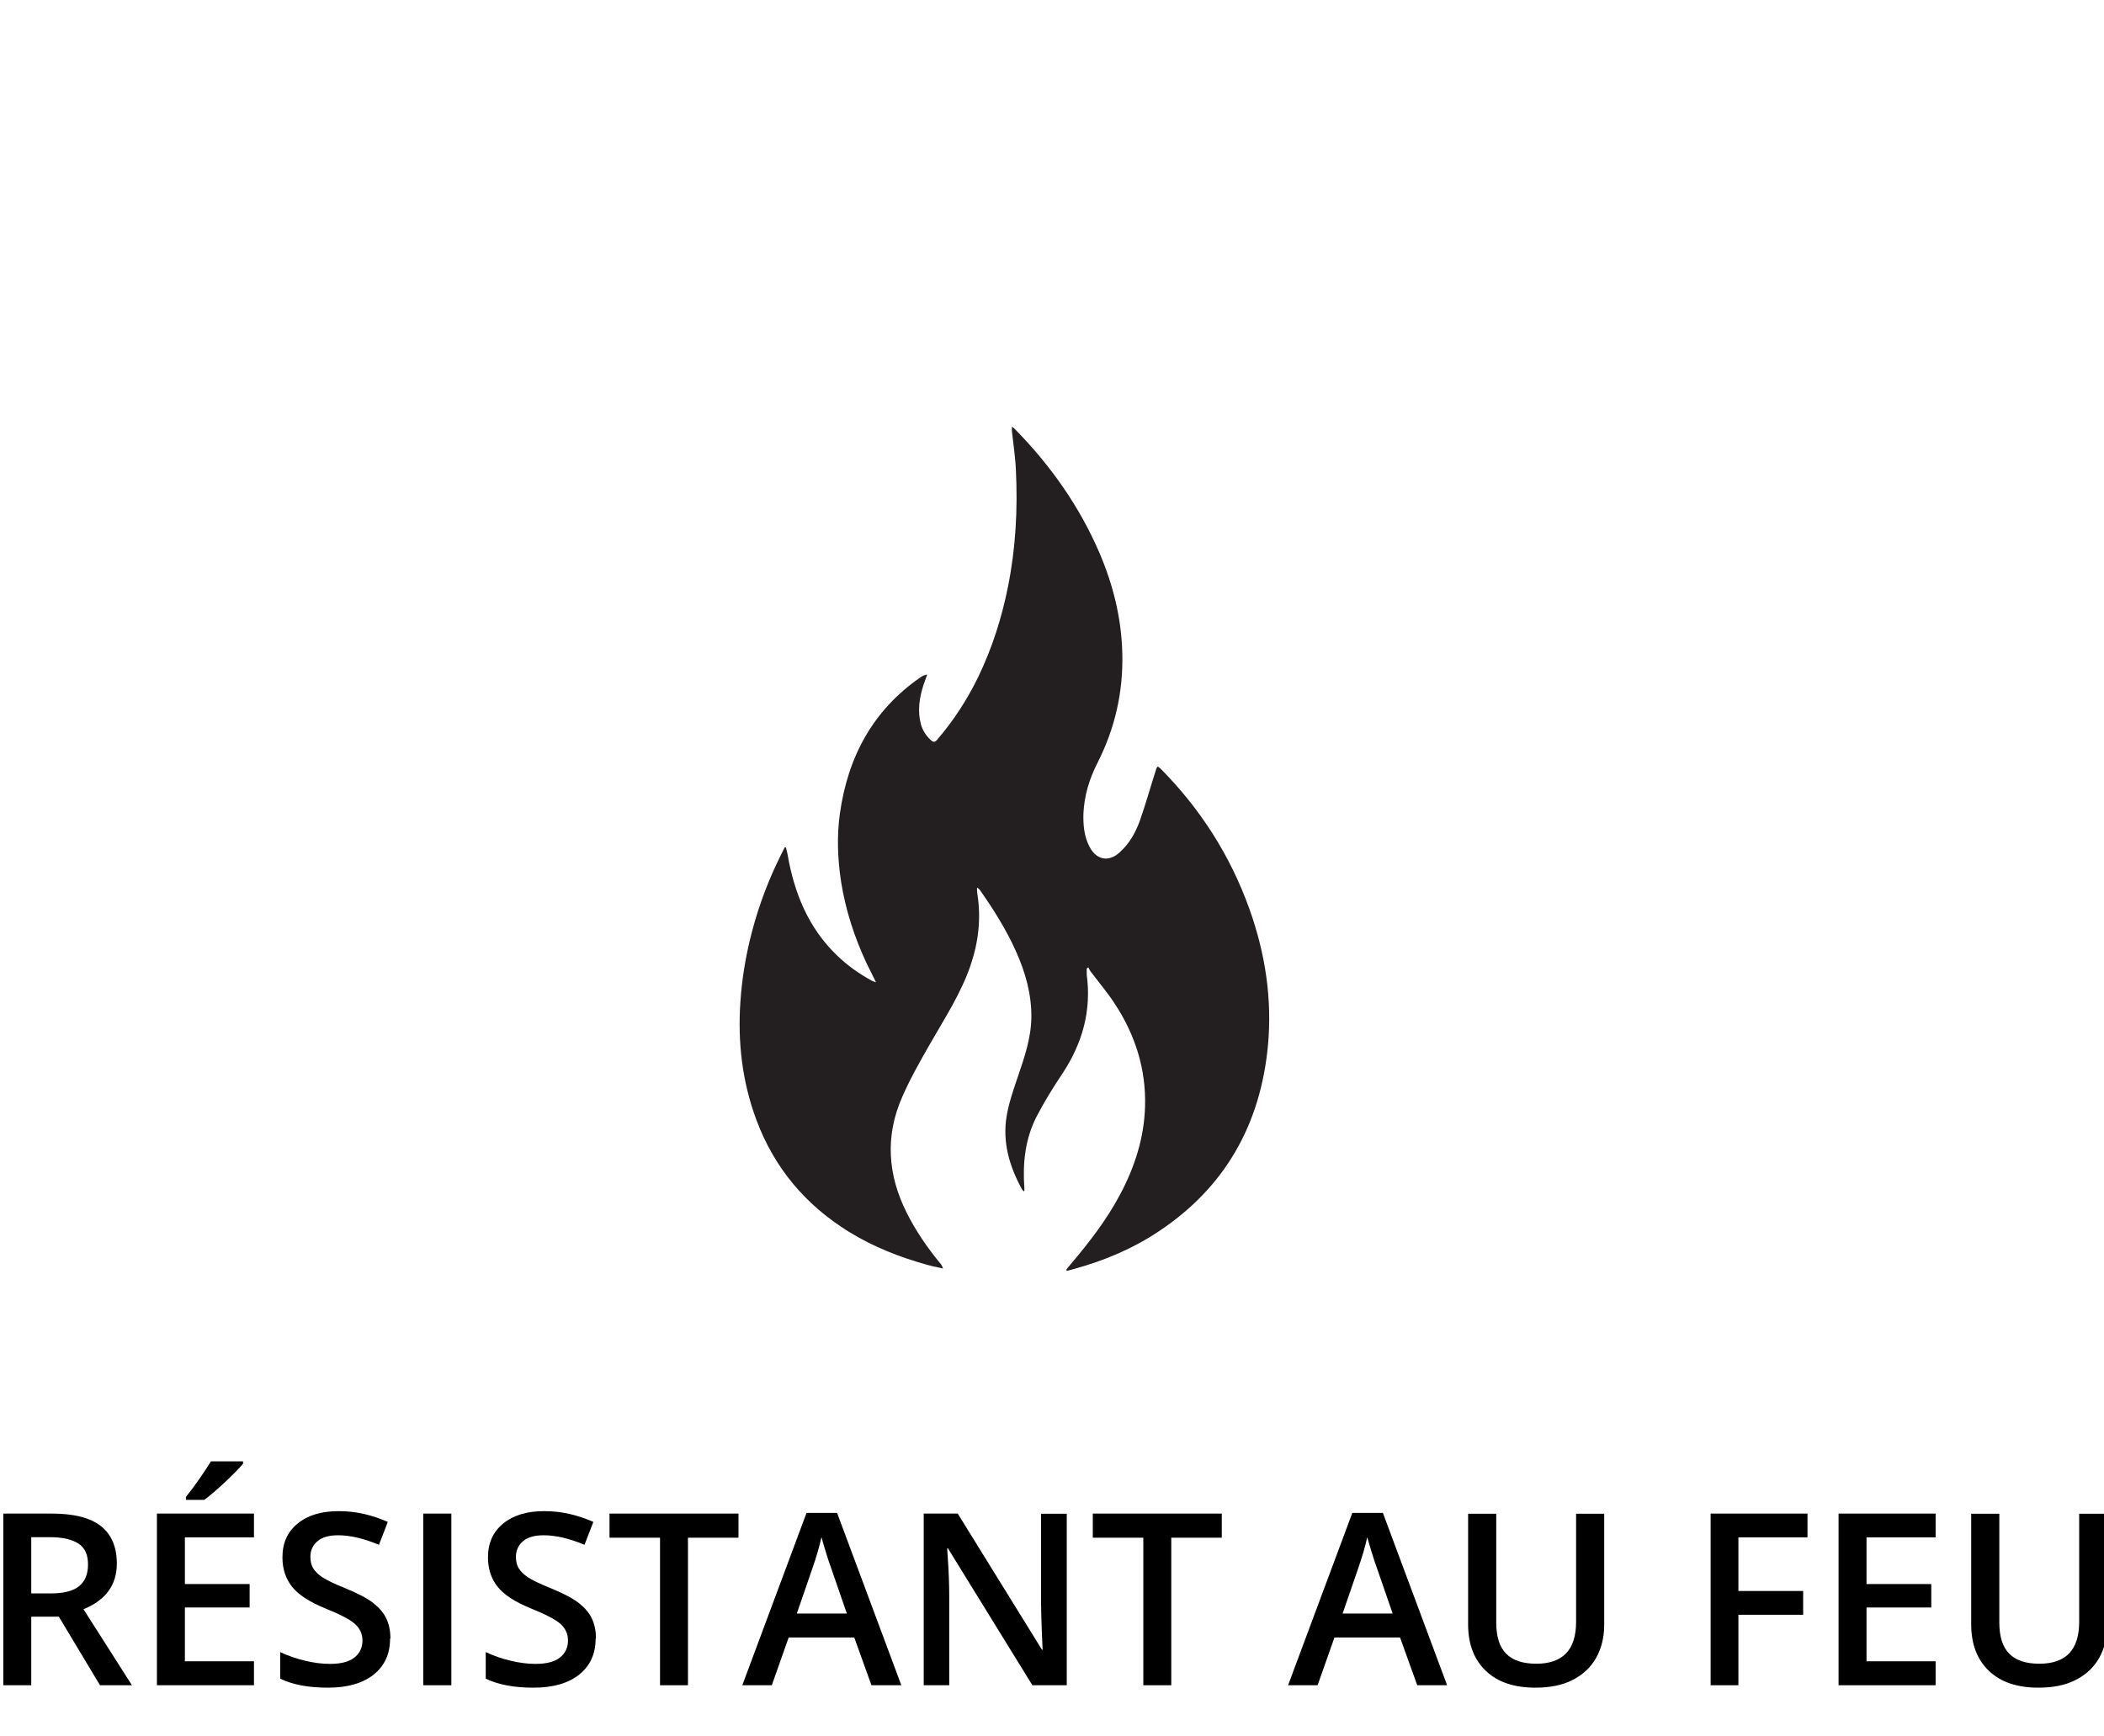
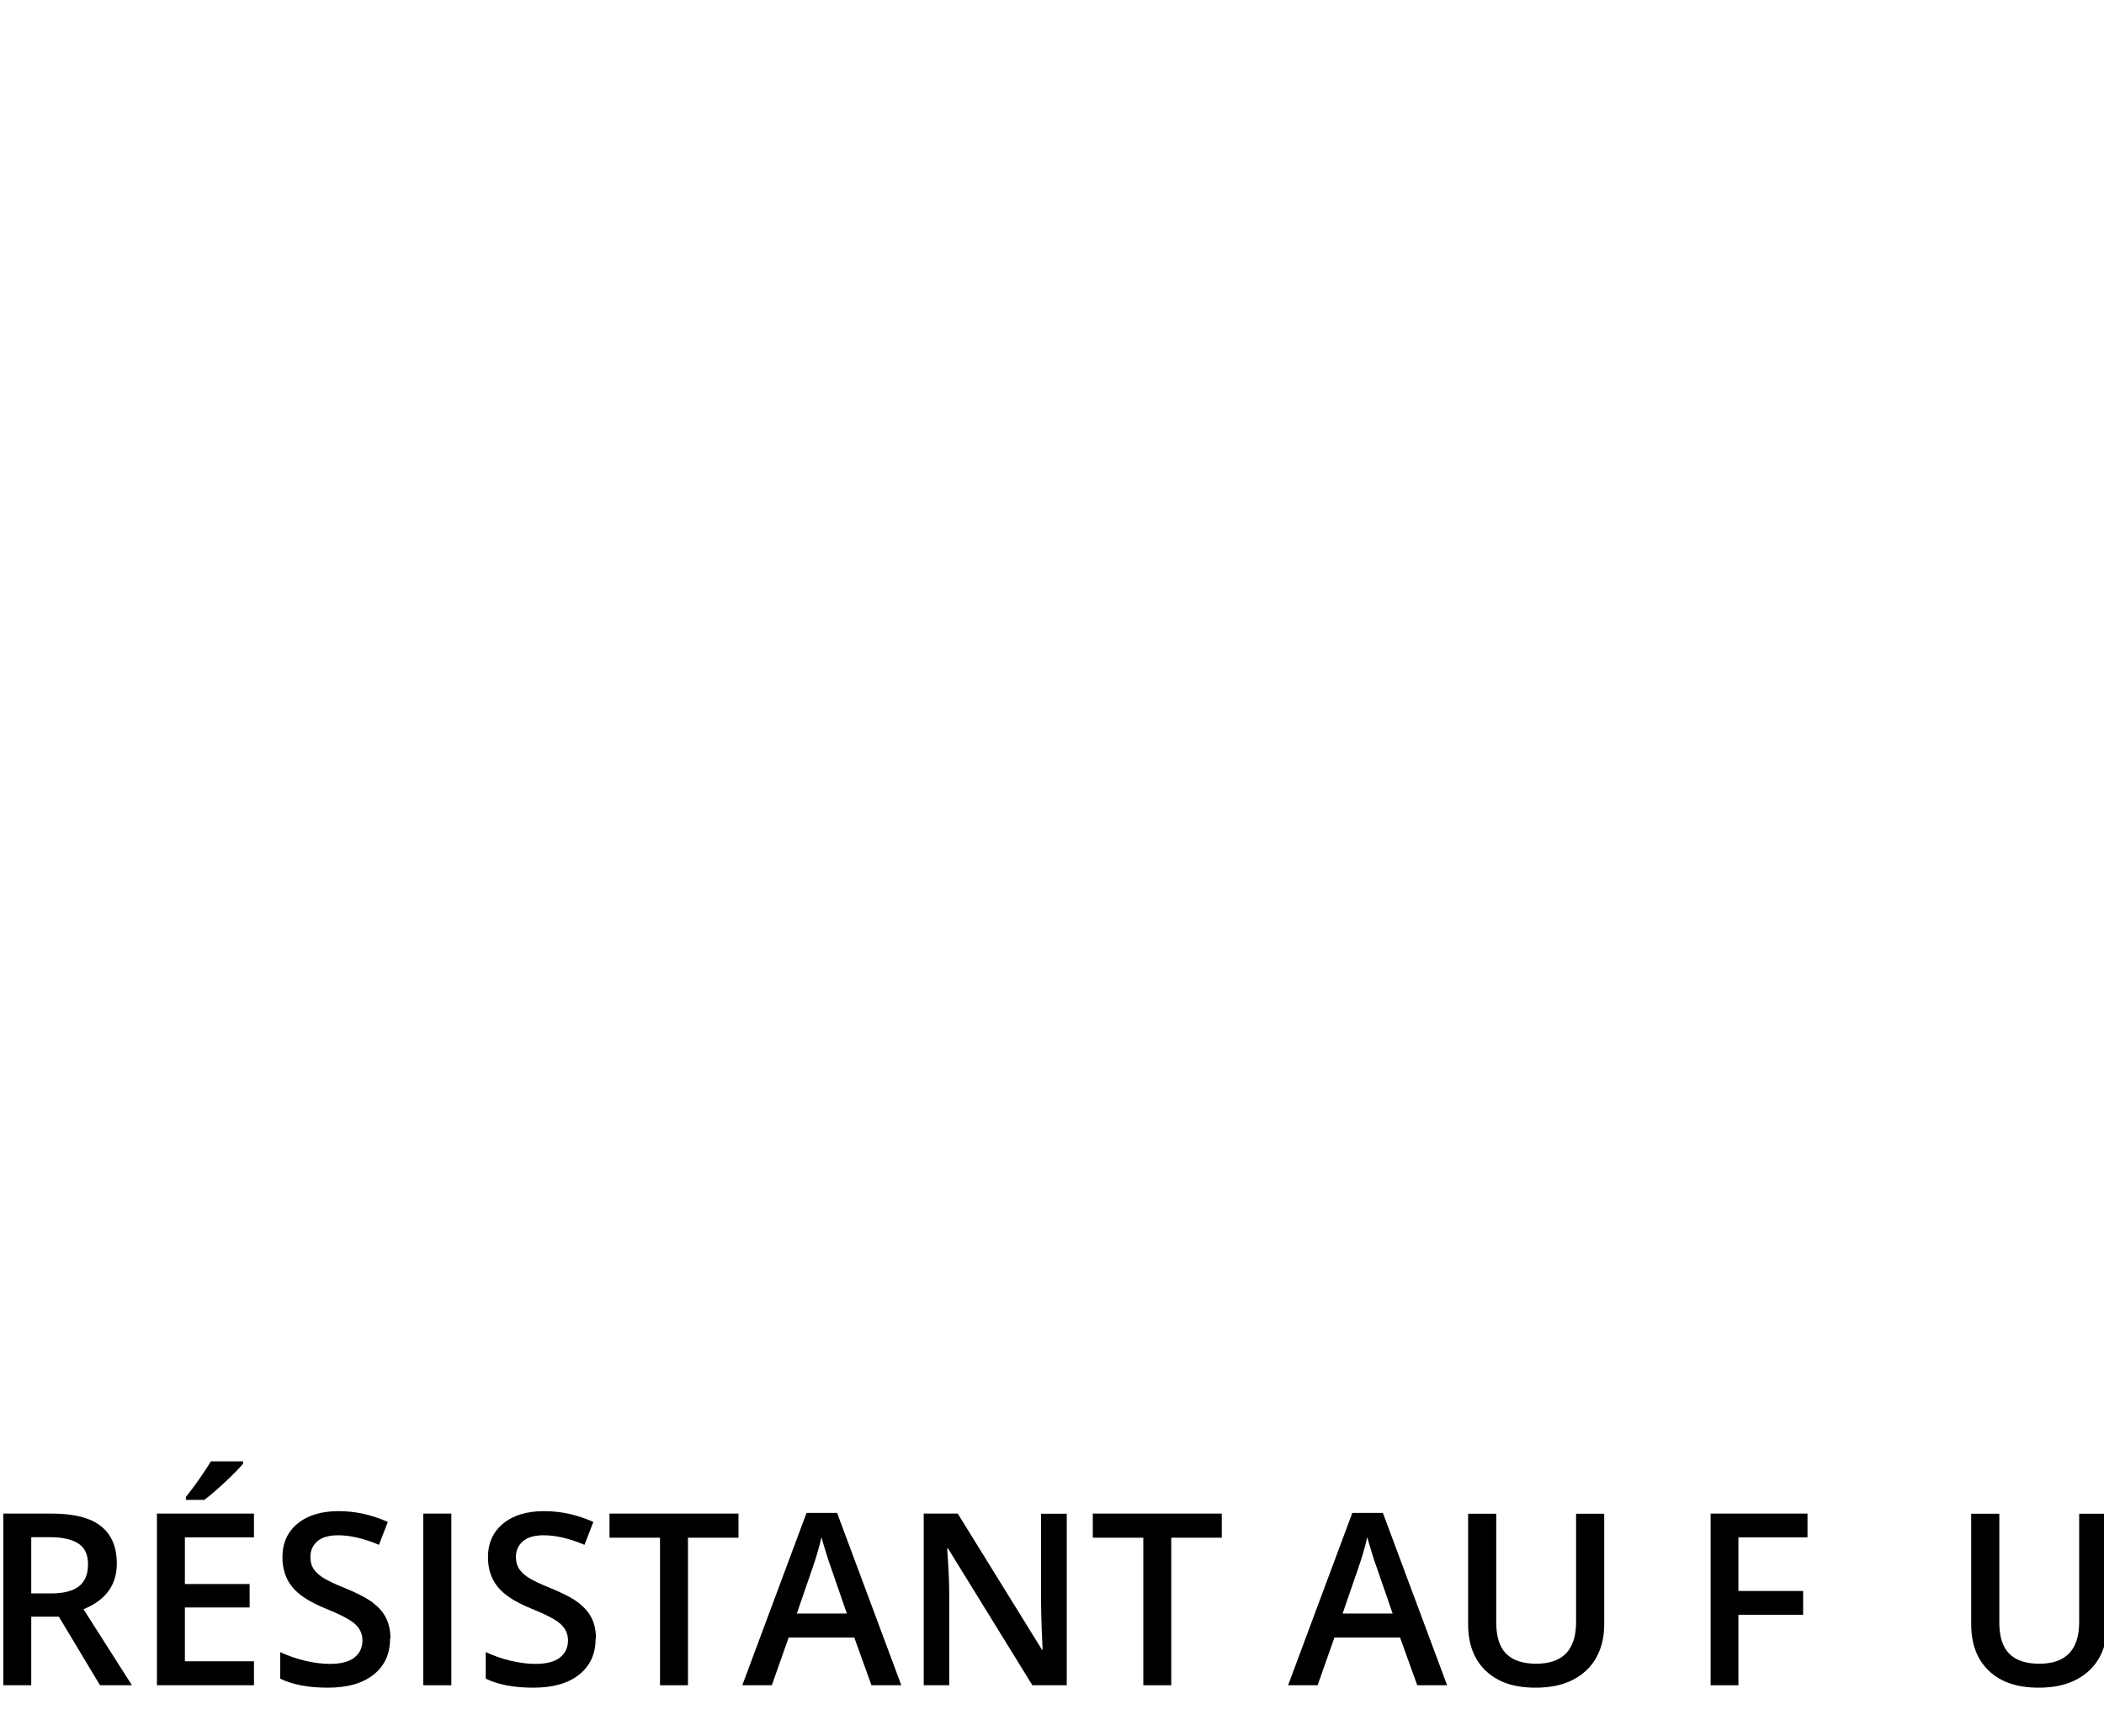
<svg xmlns="http://www.w3.org/2000/svg" id="Layer_1" viewBox="0 0 121.2 100">
  <defs>
    <style>.cls-1{clip-path:url(#clippath);}.cls-2{fill:none;}.cls-2,.cls-3,.cls-4,.cls-5{stroke-width:0px;}.cls-3{fill:#000;}.cls-4{fill:#231f20;}.cls-5{fill:#fff;}</style>
    <clipPath id="clippath">
      <rect class="cls-2" x="42.61" y="24.58" width="30.5" height="48.64" />
    </clipPath>
  </defs>
  <rect class="cls-5" width="121.2" height="100" />
  <g class="cls-1">
-     <path class="cls-4" d="M58.3,24.58c.11.09.17.14.23.21,2,2.05,3.64,4.37,4.79,7.03.8,1.86,1.28,3.79,1.33,5.81.06,2.24-.43,4.36-1.44,6.34-.46.91-.75,1.86-.8,2.89-.02.67.04,1.33.35,1.92.39.76,1.09.9,1.71.35.56-.49.93-1.13,1.18-1.82.34-.95.61-1.94.92-2.9.02-.05.02-.1.05-.15,0-.02.03-.06.07-.1.05.04.11.07.16.12,2.29,2.31,4.02,5,5.13,8.11.9,2.53,1.31,5.14,1.06,7.84-.43,4.57-2.49,8.18-6.26,10.69-1.52,1.02-3.17,1.71-4.92,2.19-.13.04-.27.07-.41.11,0-.02-.02-.05-.03-.07.07-.09.14-.18.22-.27,1.08-1.28,2.1-2.58,2.89-4.08.84-1.58,1.38-3.26,1.43-5.06.06-2.14-.56-4.09-1.71-5.86-.43-.67-.95-1.28-1.44-1.93-.05-.07-.08-.15-.12-.22-.02.02-.06.05-.09.07,0,.12,0,.23,0,.35.28,2.08-.25,3.95-1.38,5.67-.55.82-1.07,1.66-1.52,2.53-.65,1.28-.8,2.68-.69,4.11,0,.03,0,.07,0,.1,0,.02,0,.03-.02.08-.05-.05-.1-.07-.12-.12-.72-1.32-1.14-2.72-.88-4.24.13-.75.38-1.48.63-2.21.38-1.12.77-2.23.79-3.43.02-1.35-.34-2.61-.88-3.82-.56-1.25-1.28-2.4-2.06-3.51-.04-.06-.09-.12-.19-.17,0,.12,0,.24.02.36.22,1.39.07,2.74-.38,4.08-.56,1.66-1.52,3.11-2.38,4.62-.56.98-1.12,1.97-1.57,3-.99,2.25-.84,4.48.26,6.67.52,1.04,1.18,2,1.92,2.9.07.08.13.17.17.31-.29-.07-.59-.12-.87-.2-1.6-.44-3.13-1.04-4.56-1.92-2.48-1.54-4.29-3.66-5.33-6.47-.81-2.19-1.07-4.45-.91-6.78.08-1.21.27-2.4.55-3.57.36-1.5.87-2.95,1.52-4.34.16-.33.31-.65.48-.98.02,0,.04,0,.07,0,.03.12.07.25.09.37.38,2.22,1.18,4.22,2.81,5.81.61.6,1.3,1.09,2.05,1.5.05.03.12.05.24.09-.19-.4-.37-.74-.54-1.09-.7-1.5-1.21-3.06-1.47-4.7-.2-1.31-.25-2.62-.07-3.92.46-3.3,1.92-5.97,4.63-7.85.12-.08.24-.15.4-.17-.07.2-.14.39-.21.59-.24.75-.36,1.5-.15,2.28.1.36.3.66.57.91.14.14.24.12.36-.02.95-1.1,1.73-2.31,2.37-3.62.8-1.66,1.36-3.41,1.72-5.23.44-2.21.56-4.44.45-6.68-.03-.75-.15-1.5-.23-2.25,0-.05,0-.11,0-.22" />
-   </g>
+     </g>
  <path class="cls-3" d="M1.8,93.14v3.95H.19v-9.89h2.79c1.28,0,2.22.24,2.83.72s.92,1.2.92,2.16c0,1.23-.64,2.11-1.92,2.63l2.79,4.38h-1.84l-2.37-3.95h-1.6ZM1.8,91.8h1.12c.75,0,1.3-.14,1.64-.42s.51-.69.51-1.25-.18-.96-.55-1.2-.91-.37-1.65-.37h-1.07v3.23Z" />
  <path class="cls-3" d="M14.63,97.09h-5.59v-9.89h5.59v1.37h-3.98v2.69h3.73v1.35h-3.73v3.1h3.98v1.37ZM10.71,86.41v-.17c.26-.32.52-.67.79-1.06.27-.39.49-.72.65-.99h1.85v.14c-.23.27-.58.63-1.05,1.07-.47.44-.86.77-1.18,1.01h-1.05Z" />
  <path class="cls-3" d="M22.47,94.41c0,.88-.32,1.57-.95,2.07s-1.51.75-2.63.75-2.03-.17-2.75-.52v-1.53c.45.21.93.38,1.44.5.51.12.98.18,1.42.18.64,0,1.11-.12,1.42-.37.3-.24.46-.57.46-.98,0-.37-.14-.68-.42-.94-.28-.26-.86-.56-1.73-.91-.9-.37-1.54-.78-1.91-1.25s-.55-1.03-.55-1.69c0-.82.29-1.47.88-1.95s1.37-.71,2.36-.71,1.89.21,2.83.62l-.51,1.32c-.88-.37-1.66-.55-2.35-.55-.52,0-.92.11-1.19.34-.27.23-.41.53-.41.9,0,.26.05.48.16.66.11.18.29.36.53.52s.69.38,1.34.64c.73.3,1.26.58,1.6.85s.59.56.74.88c.16.33.24.72.24,1.16Z" />
  <path class="cls-3" d="M24.38,97.09v-9.89h1.62v9.89h-1.62Z" />
  <path class="cls-3" d="M34.31,94.41c0,.88-.32,1.57-.95,2.07s-1.51.75-2.63.75-2.03-.17-2.75-.52v-1.53c.45.21.93.38,1.44.5.51.12.98.18,1.42.18.64,0,1.11-.12,1.42-.37.3-.24.46-.57.46-.98,0-.37-.14-.68-.42-.94-.28-.26-.86-.56-1.73-.91-.9-.37-1.54-.78-1.91-1.25s-.55-1.03-.55-1.69c0-.82.29-1.47.88-1.95s1.37-.71,2.36-.71,1.89.21,2.83.62l-.51,1.32c-.88-.37-1.66-.55-2.35-.55-.52,0-.92.11-1.19.34-.27.23-.41.53-.41.9,0,.26.05.48.16.66.11.18.29.36.53.52s.69.38,1.34.64c.73.3,1.26.58,1.6.85s.59.56.74.88c.16.33.24.72.24,1.16Z" />
  <path class="cls-3" d="M39.64,97.09h-1.62v-8.5h-2.91v-1.39h7.43v1.39h-2.91v8.5Z" />
  <path class="cls-3" d="M50.2,97.09l-.99-2.75h-3.78l-.97,2.75h-1.7l3.7-9.93h1.76l3.7,9.93h-1.72ZM48.78,92.95l-.93-2.69c-.07-.18-.16-.46-.28-.85-.12-.39-.2-.67-.25-.85-.12.55-.3,1.16-.53,1.82l-.89,2.58h2.88Z" />
  <path class="cls-3" d="M61.45,97.09h-1.98l-4.86-7.88h-.05l.03.44c.06.84.09,1.61.09,2.3v5.14h-1.47v-9.89h1.96l4.85,7.84h.04c0-.1-.03-.48-.05-1.13s-.04-1.16-.04-1.52v-5.18h1.48v9.89Z" />
  <path class="cls-3" d="M67.48,97.09h-1.62v-8.5h-2.91v-1.39h7.43v1.39h-2.91v8.5Z" />
  <path class="cls-3" d="M81.64,97.09l-.99-2.75h-3.78l-.97,2.75h-1.7l3.7-9.93h1.76l3.7,9.93h-1.72ZM80.22,92.95l-.93-2.69c-.07-.18-.16-.46-.28-.85-.12-.39-.2-.67-.25-.85-.12.55-.3,1.16-.53,1.82l-.89,2.58h2.88Z" />
  <path class="cls-3" d="M92.41,87.2v6.4c0,.73-.16,1.37-.47,1.92-.31.55-.77.97-1.36,1.27-.59.3-1.3.44-2.13.44-1.23,0-2.18-.32-2.86-.97-.68-.65-1.02-1.54-1.02-2.68v-6.37h1.62v6.26c0,.82.19,1.42.57,1.8.38.39.96.58,1.74.58,1.52,0,2.29-.8,2.29-2.4v-6.24h1.62Z" />
  <path class="cls-3" d="M100.14,97.09h-1.6v-9.89h5.58v1.37h-3.98v3.09h3.73v1.37h-3.73v4.06Z" />
-   <path class="cls-3" d="M111.5,97.09h-5.59v-9.89h5.59v1.37h-3.98v2.69h3.73v1.35h-3.73v3.1h3.98v1.37Z" />
  <path class="cls-3" d="M121.39,87.2v6.4c0,.73-.16,1.37-.47,1.92-.31.55-.77.97-1.36,1.27-.59.3-1.3.44-2.13.44-1.23,0-2.18-.32-2.86-.97-.68-.65-1.02-1.54-1.02-2.68v-6.37h1.62v6.26c0,.82.19,1.42.57,1.8.38.39.96.58,1.74.58,1.52,0,2.29-.8,2.29-2.4v-6.24h1.62Z" />
</svg>